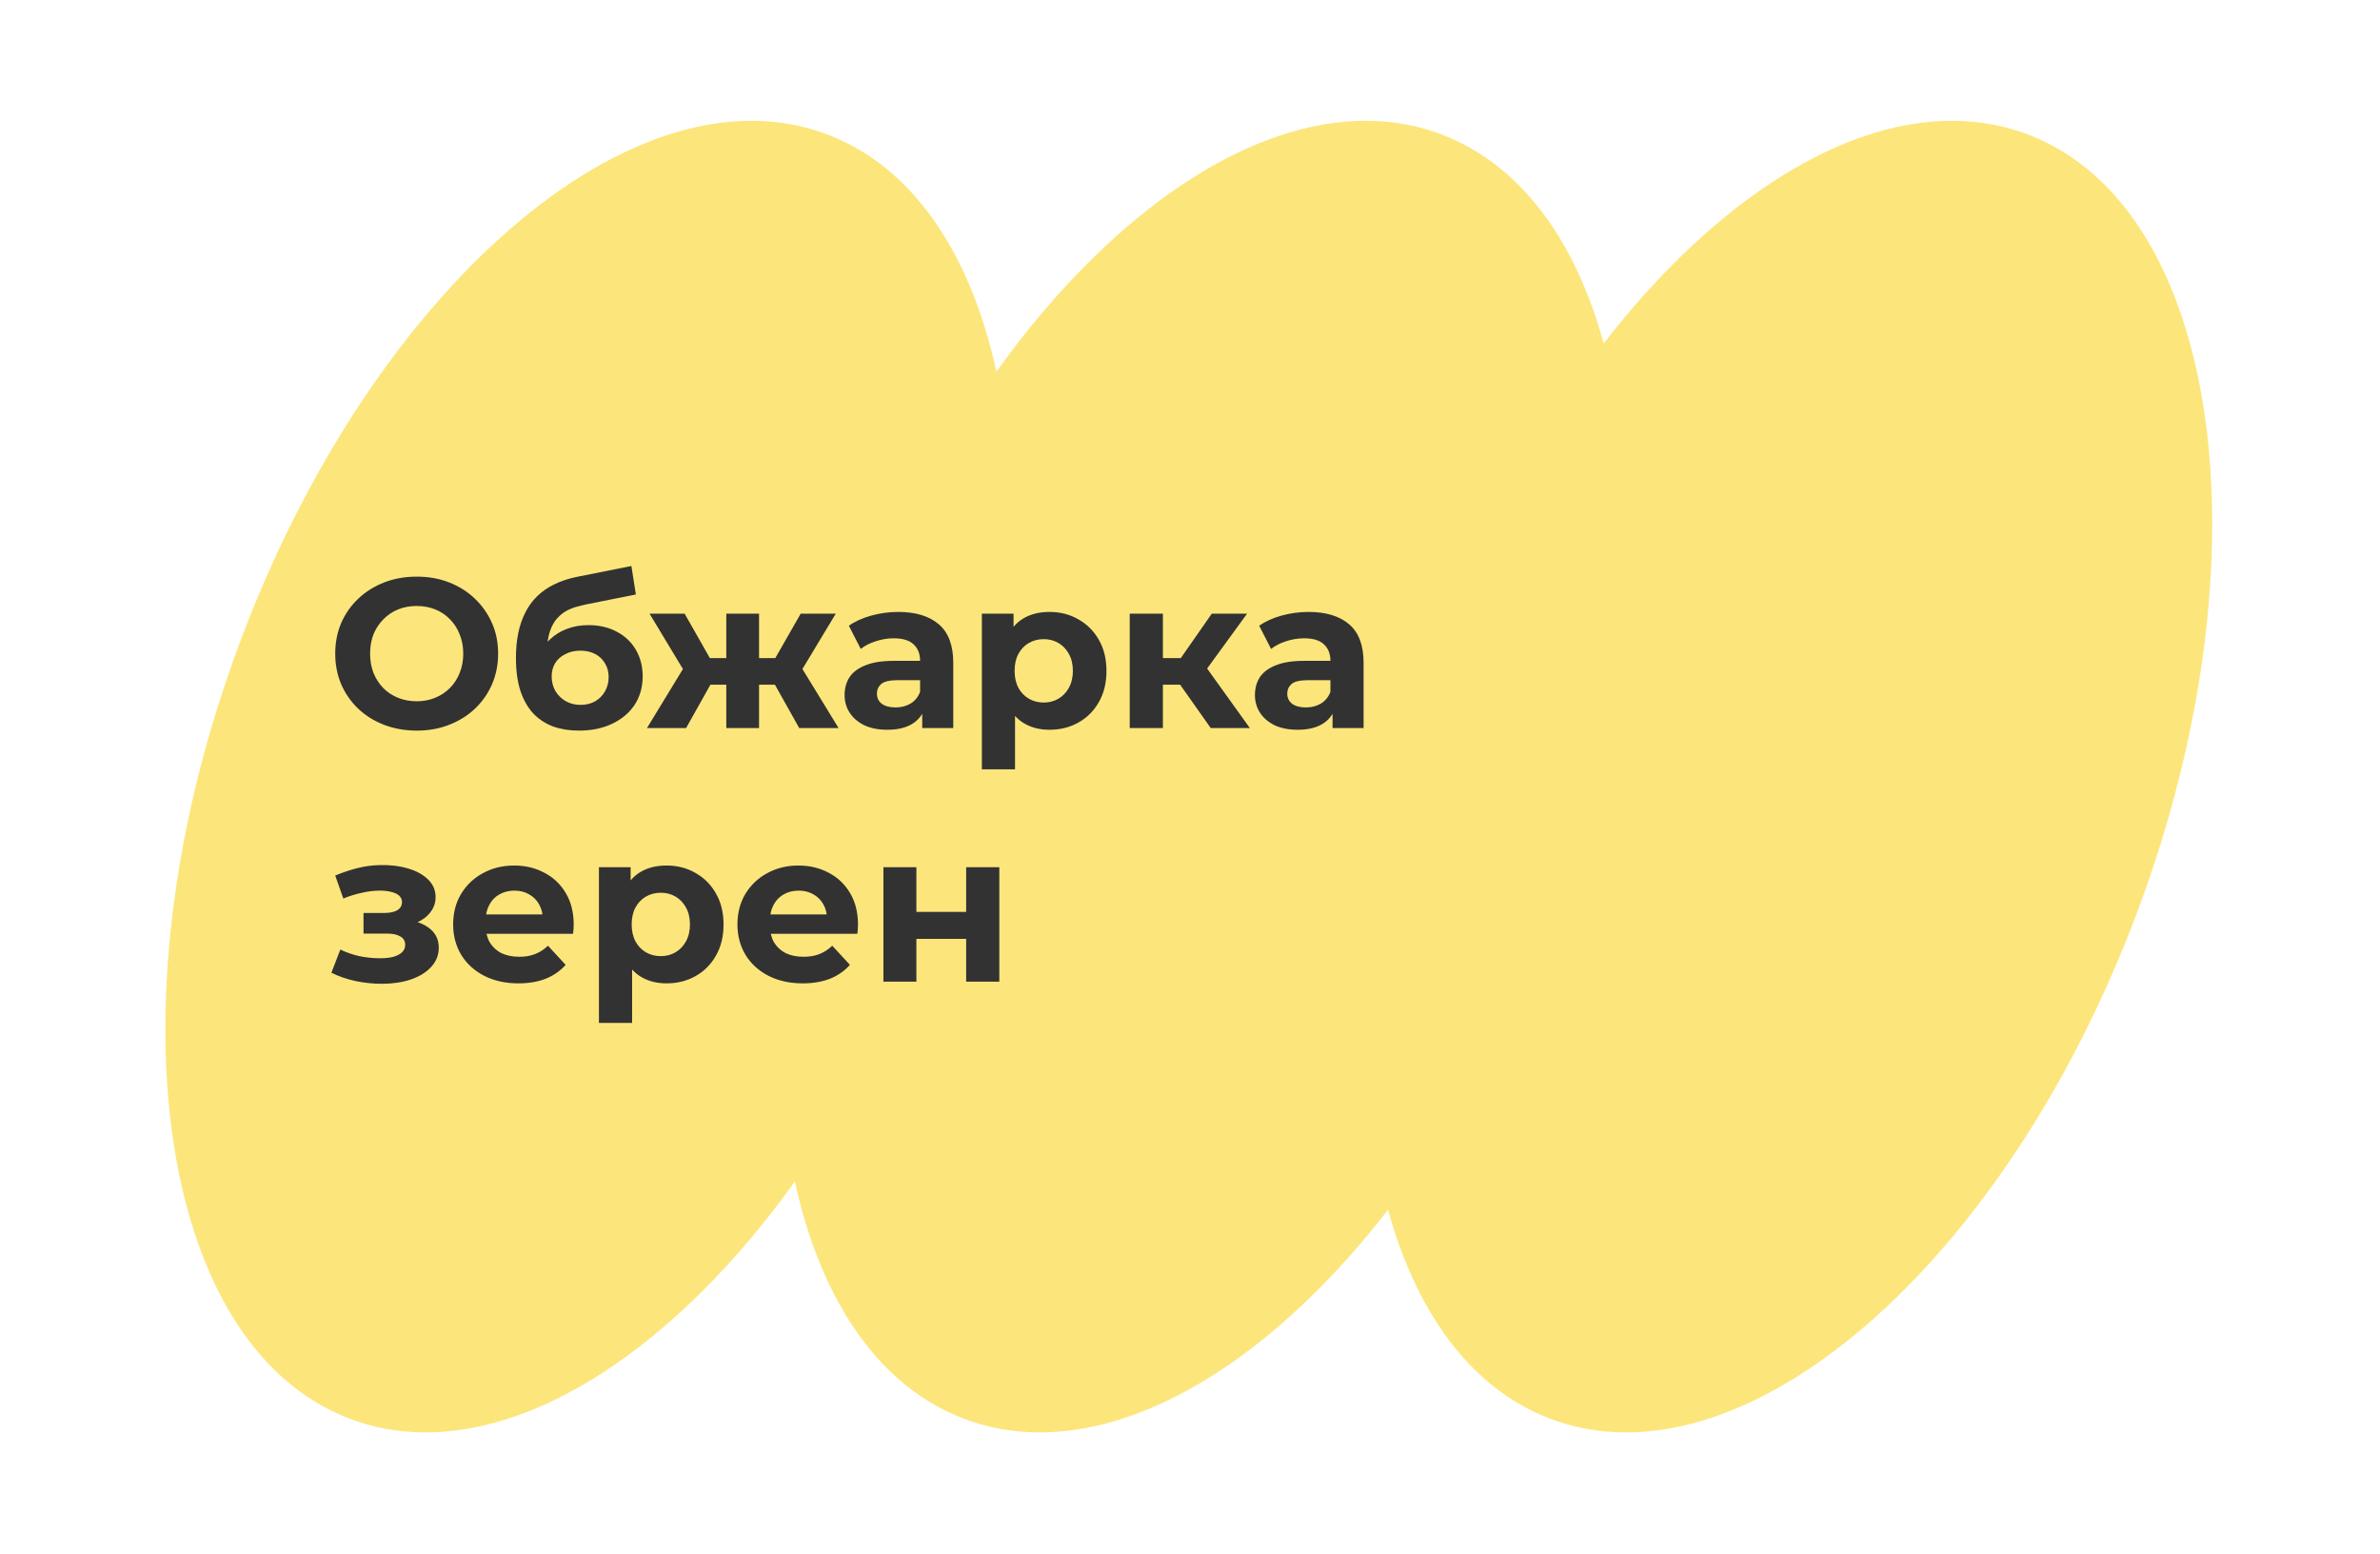
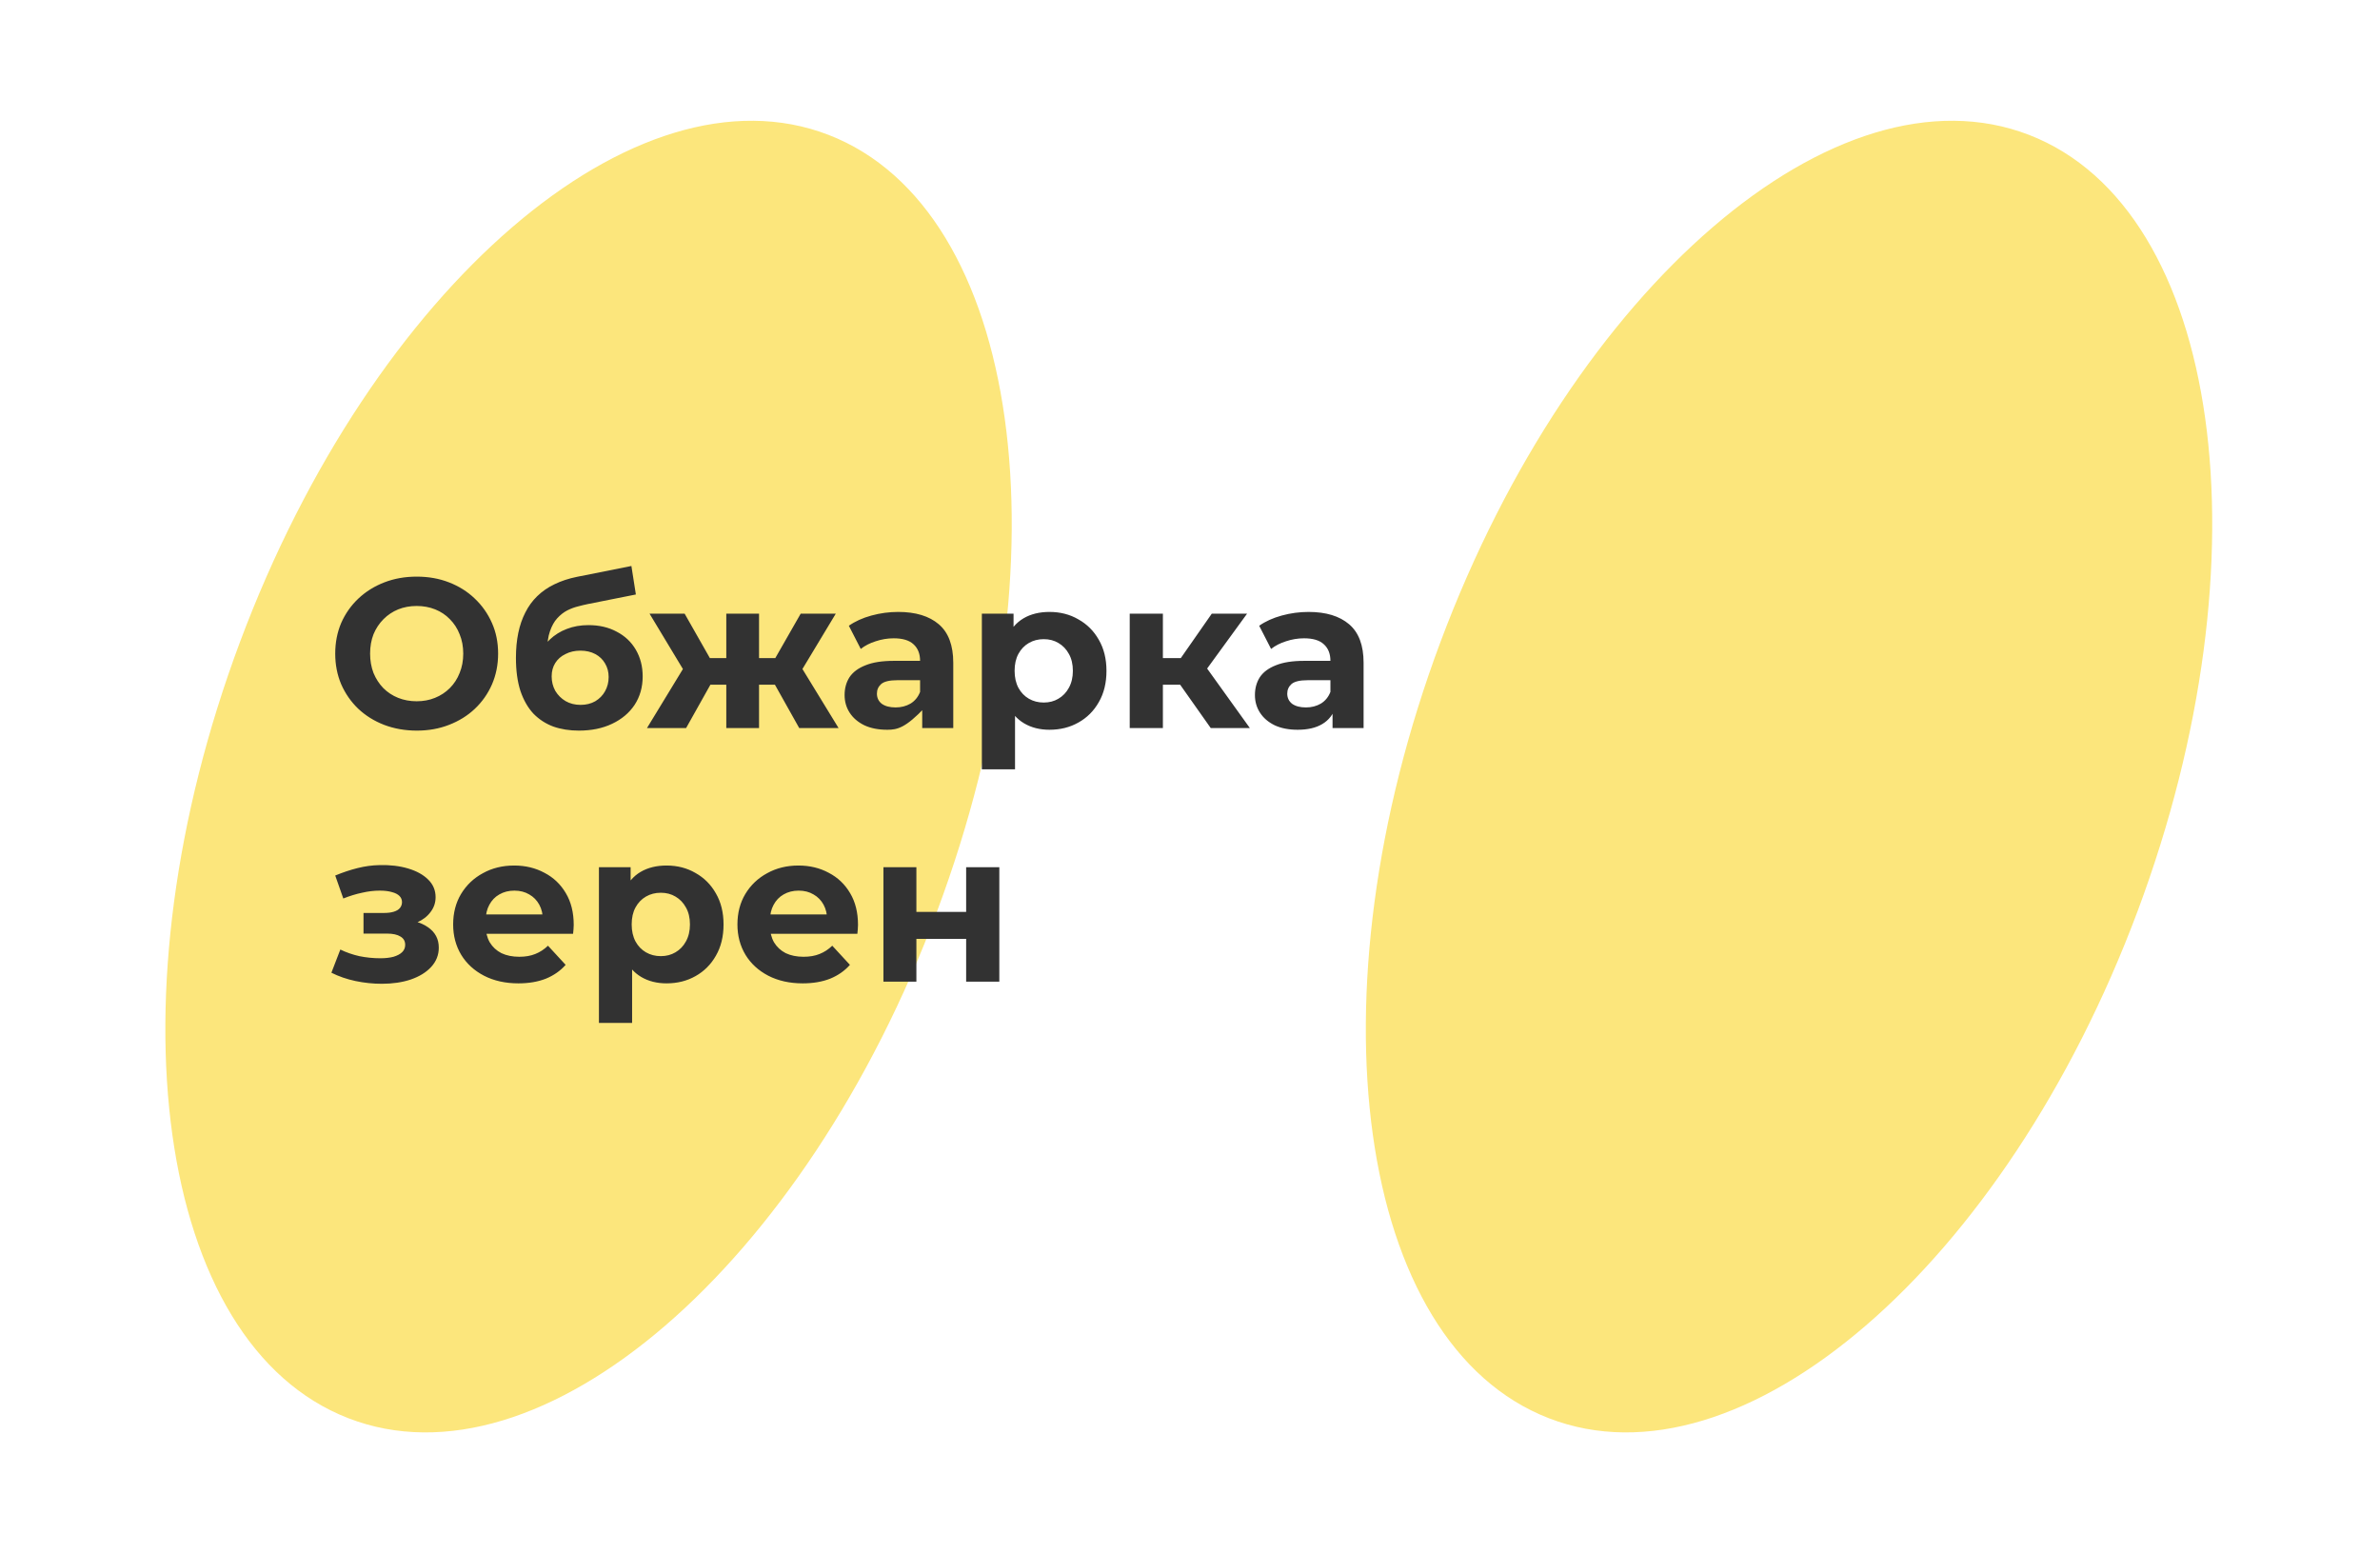
<svg xmlns="http://www.w3.org/2000/svg" width="291" height="190" viewBox="0 0 291 190" fill="none">
-   <path d="M189.661 111.426C205.875 68.106 199.945 25.603 176.416 16.494C152.887 7.385 120.669 35.118 104.455 78.438C88.241 121.758 94.171 164.26 117.7 173.37C141.229 182.479 173.447 154.746 189.661 111.426Z" fill="#FCE67C" />
  <path d="M261.345 111.426C277.559 68.106 271.629 25.603 248.1 16.494C224.57 7.385 192.352 35.118 176.139 78.438C159.925 121.758 165.855 164.26 189.384 173.37C212.913 182.479 245.131 154.746 261.345 111.426Z" fill="#FCE67C" />
  <path d="M114.564 111.426C130.778 68.106 124.848 25.603 101.319 16.494C77.79 7.385 45.572 35.118 29.358 78.438C13.144 121.758 19.074 164.26 42.603 173.37C66.132 182.479 98.35 154.746 114.564 111.426Z" fill="#FCE67C" />
-   <path d="M50.972 89.312C49.533 89.312 48.199 89.078 46.968 88.61C45.755 88.142 44.697 87.483 43.796 86.634C42.912 85.785 42.219 84.788 41.716 83.644C41.231 82.5 40.988 81.252 40.988 79.9C40.988 78.548 41.231 77.3 41.716 76.156C42.219 75.012 42.921 74.015 43.822 73.166C44.723 72.317 45.781 71.658 46.994 71.19C48.207 70.722 49.525 70.488 50.946 70.488C52.385 70.488 53.702 70.722 54.898 71.19C56.111 71.658 57.16 72.317 58.044 73.166C58.945 74.015 59.647 75.012 60.15 76.156C60.653 77.283 60.904 78.531 60.904 79.9C60.904 81.252 60.653 82.509 60.15 83.67C59.647 84.814 58.945 85.811 58.044 86.66C57.16 87.492 56.111 88.142 54.898 88.61C53.702 89.078 52.393 89.312 50.972 89.312ZM50.946 85.724C51.761 85.724 52.506 85.585 53.182 85.308C53.875 85.031 54.482 84.632 55.002 84.112C55.522 83.592 55.921 82.977 56.198 82.266C56.493 81.555 56.64 80.767 56.64 79.9C56.64 79.033 56.493 78.245 56.198 77.534C55.921 76.823 55.522 76.208 55.002 75.688C54.499 75.168 53.901 74.769 53.208 74.492C52.515 74.215 51.761 74.076 50.946 74.076C50.131 74.076 49.377 74.215 48.684 74.492C48.008 74.769 47.41 75.168 46.89 75.688C46.37 76.208 45.963 76.823 45.668 77.534C45.391 78.245 45.252 79.033 45.252 79.9C45.252 80.749 45.391 81.538 45.668 82.266C45.963 82.977 46.361 83.592 46.864 84.112C47.384 84.632 47.991 85.031 48.684 85.308C49.377 85.585 50.131 85.724 50.946 85.724ZM70.779 89.312C69.635 89.312 68.595 89.147 67.659 88.818C66.723 88.471 65.908 87.943 65.215 87.232C64.539 86.504 64.01 85.577 63.629 84.45C63.265 83.323 63.083 81.98 63.083 80.42C63.083 79.311 63.178 78.297 63.369 77.378C63.559 76.459 63.845 75.627 64.227 74.882C64.608 74.119 65.093 73.452 65.683 72.88C66.289 72.291 66.991 71.805 67.789 71.424C68.603 71.025 69.522 70.722 70.545 70.514L77.201 69.188L77.747 72.672L71.871 73.842C71.524 73.911 71.125 74.007 70.675 74.128C70.241 74.232 69.799 74.397 69.349 74.622C68.915 74.847 68.508 75.168 68.127 75.584C67.763 75.983 67.468 76.511 67.243 77.17C67.017 77.811 66.905 78.609 66.905 79.562C66.905 79.857 66.913 80.082 66.931 80.238C66.965 80.394 66.991 80.559 67.009 80.732C67.043 80.905 67.061 81.174 67.061 81.538L65.761 80.264C66.142 79.449 66.627 78.756 67.217 78.184C67.823 77.612 68.517 77.179 69.297 76.884C70.094 76.572 70.978 76.416 71.949 76.416C73.266 76.416 74.419 76.685 75.407 77.222C76.412 77.742 77.192 78.479 77.747 79.432C78.301 80.385 78.579 81.469 78.579 82.682C78.579 83.999 78.249 85.161 77.591 86.166C76.932 87.154 76.013 87.925 74.835 88.48C73.673 89.035 72.321 89.312 70.779 89.312ZM70.987 86.166C71.663 86.166 72.261 86.019 72.781 85.724C73.301 85.412 73.699 85.005 73.977 84.502C74.271 83.982 74.419 83.401 74.419 82.76C74.419 82.136 74.271 81.581 73.977 81.096C73.699 80.611 73.301 80.229 72.781 79.952C72.261 79.675 71.654 79.536 70.961 79.536C70.285 79.536 69.678 79.675 69.141 79.952C68.603 80.212 68.187 80.576 67.893 81.044C67.598 81.512 67.451 82.058 67.451 82.682C67.451 83.323 67.598 83.913 67.893 84.45C68.205 84.97 68.621 85.386 69.141 85.698C69.678 86.01 70.293 86.166 70.987 86.166ZM97.721 89L94.003 82.37L97.279 80.42L102.531 89H97.721ZM91.611 83.696V80.446H96.473V83.696H91.611ZM97.695 82.474L93.873 82.058L97.903 75.012H102.193L97.695 82.474ZM83.889 89H79.105L84.331 80.42L87.607 82.37L83.889 89ZM92.807 89H88.803V75.012H92.807V89ZM89.999 83.696H85.163V80.446H89.999V83.696ZM83.915 82.474L79.417 75.012H83.707L87.711 82.058L83.915 82.474ZM112.758 89V86.27L112.498 85.672V80.784C112.498 79.917 112.229 79.241 111.692 78.756C111.172 78.271 110.366 78.028 109.274 78.028C108.528 78.028 107.792 78.149 107.064 78.392C106.353 78.617 105.746 78.929 105.244 79.328L103.788 76.494C104.55 75.957 105.469 75.541 106.544 75.246C107.618 74.951 108.71 74.804 109.82 74.804C111.952 74.804 113.607 75.307 114.786 76.312C115.964 77.317 116.554 78.886 116.554 81.018V89H112.758ZM108.494 89.208C107.402 89.208 106.466 89.026 105.686 88.662C104.906 88.281 104.308 87.769 103.892 87.128C103.476 86.487 103.268 85.767 103.268 84.97C103.268 84.138 103.467 83.41 103.866 82.786C104.282 82.162 104.932 81.677 105.816 81.33C106.7 80.966 107.852 80.784 109.274 80.784H112.992V83.15H109.716C108.762 83.15 108.104 83.306 107.74 83.618C107.393 83.93 107.22 84.32 107.22 84.788C107.22 85.308 107.419 85.724 107.818 86.036C108.234 86.331 108.797 86.478 109.508 86.478C110.184 86.478 110.79 86.322 111.328 86.01C111.865 85.681 112.255 85.204 112.498 84.58L113.122 86.452C112.827 87.353 112.29 88.038 111.51 88.506C110.73 88.974 109.724 89.208 108.494 89.208ZM128.319 89.208C127.14 89.208 126.109 88.948 125.225 88.428C124.341 87.908 123.648 87.119 123.145 86.062C122.66 84.987 122.417 83.635 122.417 82.006C122.417 80.359 122.651 79.007 123.119 77.95C123.587 76.893 124.263 76.104 125.147 75.584C126.031 75.064 127.088 74.804 128.319 74.804C129.636 74.804 130.815 75.107 131.855 75.714C132.912 76.303 133.744 77.135 134.351 78.21C134.975 79.285 135.287 80.55 135.287 82.006C135.287 83.479 134.975 84.753 134.351 85.828C133.744 86.903 132.912 87.735 131.855 88.324C130.815 88.913 129.636 89.208 128.319 89.208ZM120.051 94.044V75.012H123.925V77.872L123.847 82.032L124.107 86.166V94.044H120.051ZM127.617 85.88C128.293 85.88 128.891 85.724 129.411 85.412C129.948 85.1 130.373 84.658 130.685 84.086C131.014 83.497 131.179 82.803 131.179 82.006C131.179 81.191 131.014 80.498 130.685 79.926C130.373 79.354 129.948 78.912 129.411 78.6C128.891 78.288 128.293 78.132 127.617 78.132C126.941 78.132 126.334 78.288 125.797 78.6C125.26 78.912 124.835 79.354 124.523 79.926C124.211 80.498 124.055 81.191 124.055 82.006C124.055 82.803 124.211 83.497 124.523 84.086C124.835 84.658 125.26 85.1 125.797 85.412C126.334 85.724 126.941 85.88 127.617 85.88ZM148.036 89L143.356 82.37L146.658 80.42L152.82 89H148.036ZM138.13 89V75.012H142.186V89H138.13ZM140.99 83.696V80.446H145.878V83.696H140.99ZM147.048 82.474L143.252 82.058L148.166 75.012H152.482L147.048 82.474ZM162.929 89V86.27L162.669 85.672V80.784C162.669 79.917 162.401 79.241 161.863 78.756C161.343 78.271 160.537 78.028 159.445 78.028C158.7 78.028 157.963 78.149 157.235 78.392C156.525 78.617 155.918 78.929 155.415 79.328L153.959 76.494C154.722 75.957 155.641 75.541 156.715 75.246C157.79 74.951 158.882 74.804 159.991 74.804C162.123 74.804 163.779 75.307 164.957 76.312C166.136 77.317 166.725 78.886 166.725 81.018V89H162.929ZM158.665 89.208C157.573 89.208 156.637 89.026 155.857 88.662C155.077 88.281 154.479 87.769 154.063 87.128C153.647 86.487 153.439 85.767 153.439 84.97C153.439 84.138 153.639 83.41 154.037 82.786C154.453 82.162 155.103 81.677 155.987 81.33C156.871 80.966 158.024 80.784 159.445 80.784H163.163V83.15H159.887C158.934 83.15 158.275 83.306 157.911 83.618C157.565 83.93 157.391 84.32 157.391 84.788C157.391 85.308 157.591 85.724 157.989 86.036C158.405 86.331 158.969 86.478 159.679 86.478C160.355 86.478 160.962 86.322 161.499 86.01C162.037 85.681 162.427 85.204 162.669 84.58L163.293 86.452C162.999 87.353 162.461 88.038 161.681 88.506C160.901 88.974 159.896 89.208 158.665 89.208ZM46.682 120.26C45.607 120.26 44.533 120.147 43.458 119.922C42.401 119.697 41.421 119.359 40.52 118.908L41.612 116.074C42.323 116.421 43.094 116.689 43.926 116.88C44.775 117.053 45.633 117.14 46.5 117.14C47.124 117.14 47.661 117.079 48.112 116.958C48.58 116.819 48.935 116.629 49.178 116.386C49.421 116.143 49.542 115.849 49.542 115.502C49.542 115.051 49.351 114.713 48.97 114.488C48.589 114.245 48.034 114.124 47.306 114.124H44.446V111.602H46.968C47.436 111.602 47.835 111.55 48.164 111.446C48.493 111.342 48.736 111.195 48.892 111.004C49.065 110.796 49.152 110.553 49.152 110.276C49.152 109.981 49.048 109.73 48.84 109.522C48.632 109.314 48.329 109.158 47.93 109.054C47.531 108.933 47.029 108.872 46.422 108.872C45.729 108.872 45.009 108.959 44.264 109.132C43.519 109.288 42.756 109.522 41.976 109.834L40.988 107.026C41.907 106.645 42.817 106.341 43.718 106.116C44.619 105.891 45.512 105.769 46.396 105.752C47.696 105.717 48.866 105.856 49.906 106.168C50.946 106.48 51.761 106.931 52.35 107.52C52.957 108.109 53.26 108.829 53.26 109.678C53.26 110.354 53.052 110.961 52.636 111.498C52.237 112.035 51.683 112.46 50.972 112.772C50.261 113.067 49.464 113.214 48.58 113.214L48.684 112.408C50.227 112.408 51.44 112.72 52.324 113.344C53.208 113.951 53.65 114.783 53.65 115.84C53.65 116.741 53.338 117.53 52.714 118.206C52.107 118.865 51.275 119.376 50.218 119.74C49.178 120.087 47.999 120.26 46.682 120.26ZM63.388 120.208C61.793 120.208 60.389 119.896 59.176 119.272C57.98 118.648 57.052 117.799 56.394 116.724C55.735 115.632 55.406 114.393 55.406 113.006C55.406 111.602 55.726 110.363 56.368 109.288C57.026 108.196 57.919 107.347 59.046 106.74C60.172 106.116 61.446 105.804 62.868 105.804C64.237 105.804 65.468 106.099 66.56 106.688C67.669 107.26 68.544 108.092 69.186 109.184C69.827 110.259 70.148 111.55 70.148 113.058C70.148 113.214 70.139 113.396 70.122 113.604C70.104 113.795 70.087 113.977 70.07 114.15H58.708V111.784H67.938L66.378 112.486C66.378 111.758 66.23 111.125 65.936 110.588C65.641 110.051 65.234 109.635 64.714 109.34C64.194 109.028 63.587 108.872 62.894 108.872C62.2 108.872 61.585 109.028 61.048 109.34C60.528 109.635 60.12 110.059 59.826 110.614C59.531 111.151 59.384 111.793 59.384 112.538V113.162C59.384 113.925 59.548 114.601 59.878 115.19C60.224 115.762 60.701 116.204 61.308 116.516C61.932 116.811 62.66 116.958 63.492 116.958C64.237 116.958 64.887 116.845 65.442 116.62C66.014 116.395 66.534 116.057 67.002 115.606L69.16 117.946C68.518 118.674 67.712 119.237 66.742 119.636C65.771 120.017 64.653 120.208 63.388 120.208ZM81.499 120.208C80.32 120.208 79.289 119.948 78.405 119.428C77.521 118.908 76.827 118.119 76.325 117.062C75.839 115.987 75.597 114.635 75.597 113.006C75.597 111.359 75.831 110.007 76.299 108.95C76.767 107.893 77.443 107.104 78.327 106.584C79.211 106.064 80.268 105.804 81.499 105.804C82.816 105.804 83.995 106.107 85.035 106.714C86.092 107.303 86.924 108.135 87.531 109.21C88.155 110.285 88.467 111.55 88.467 113.006C88.467 114.479 88.155 115.753 87.531 116.828C86.924 117.903 86.092 118.735 85.035 119.324C83.995 119.913 82.816 120.208 81.499 120.208ZM73.231 125.044V106.012H77.105V108.872L77.027 113.032L77.287 117.166V125.044H73.231ZM80.797 116.88C81.473 116.88 82.071 116.724 82.591 116.412C83.128 116.1 83.553 115.658 83.865 115.086C84.194 114.497 84.359 113.803 84.359 113.006C84.359 112.191 84.194 111.498 83.865 110.926C83.553 110.354 83.128 109.912 82.591 109.6C82.071 109.288 81.473 109.132 80.797 109.132C80.121 109.132 79.514 109.288 78.977 109.6C78.439 109.912 78.015 110.354 77.703 110.926C77.391 111.498 77.235 112.191 77.235 113.006C77.235 113.803 77.391 114.497 77.703 115.086C78.015 115.658 78.439 116.1 78.977 116.412C79.514 116.724 80.121 116.88 80.797 116.88ZM98.147 120.208C96.553 120.208 95.149 119.896 93.935 119.272C92.739 118.648 91.812 117.799 91.153 116.724C90.495 115.632 90.165 114.393 90.165 113.006C90.165 111.602 90.486 110.363 91.127 109.288C91.786 108.196 92.679 107.347 93.805 106.74C94.932 106.116 96.206 105.804 97.627 105.804C98.997 105.804 100.227 106.099 101.319 106.688C102.429 107.26 103.304 108.092 103.945 109.184C104.587 110.259 104.907 111.55 104.907 113.058C104.907 113.214 104.899 113.396 104.881 113.604C104.864 113.795 104.847 113.977 104.829 114.15H93.467V111.784H102.697L101.137 112.486C101.137 111.758 100.99 111.125 100.695 110.588C100.401 110.051 99.993 109.635 99.473 109.34C98.953 109.028 98.347 108.872 97.653 108.872C96.96 108.872 96.345 109.028 95.807 109.34C95.287 109.635 94.88 110.059 94.585 110.614C94.291 111.151 94.143 111.793 94.143 112.538V113.162C94.143 113.925 94.308 114.601 94.637 115.19C94.984 115.762 95.461 116.204 96.067 116.516C96.691 116.811 97.419 116.958 98.251 116.958C98.997 116.958 99.647 116.845 100.201 116.62C100.773 116.395 101.293 116.057 101.761 115.606L103.919 117.946C103.278 118.674 102.472 119.237 101.501 119.636C100.531 120.017 99.413 120.208 98.147 120.208ZM108.016 120V106.012H112.046V111.472H118.13V106.012H122.186V120H118.13V114.774H112.046V120H108.016Z" fill="#323232" />
+   <path d="M50.972 89.312C49.533 89.312 48.199 89.078 46.968 88.61C45.755 88.142 44.697 87.483 43.796 86.634C42.912 85.785 42.219 84.788 41.716 83.644C41.231 82.5 40.988 81.252 40.988 79.9C40.988 78.548 41.231 77.3 41.716 76.156C42.219 75.012 42.921 74.015 43.822 73.166C44.723 72.317 45.781 71.658 46.994 71.19C48.207 70.722 49.525 70.488 50.946 70.488C52.385 70.488 53.702 70.722 54.898 71.19C56.111 71.658 57.16 72.317 58.044 73.166C58.945 74.015 59.647 75.012 60.15 76.156C60.653 77.283 60.904 78.531 60.904 79.9C60.904 81.252 60.653 82.509 60.15 83.67C59.647 84.814 58.945 85.811 58.044 86.66C57.16 87.492 56.111 88.142 54.898 88.61C53.702 89.078 52.393 89.312 50.972 89.312ZM50.946 85.724C51.761 85.724 52.506 85.585 53.182 85.308C53.875 85.031 54.482 84.632 55.002 84.112C55.522 83.592 55.921 82.977 56.198 82.266C56.493 81.555 56.64 80.767 56.64 79.9C56.64 79.033 56.493 78.245 56.198 77.534C55.921 76.823 55.522 76.208 55.002 75.688C54.499 75.168 53.901 74.769 53.208 74.492C52.515 74.215 51.761 74.076 50.946 74.076C50.131 74.076 49.377 74.215 48.684 74.492C48.008 74.769 47.41 75.168 46.89 75.688C46.37 76.208 45.963 76.823 45.668 77.534C45.391 78.245 45.252 79.033 45.252 79.9C45.252 80.749 45.391 81.538 45.668 82.266C45.963 82.977 46.361 83.592 46.864 84.112C47.384 84.632 47.991 85.031 48.684 85.308C49.377 85.585 50.131 85.724 50.946 85.724ZM70.779 89.312C69.635 89.312 68.595 89.147 67.659 88.818C66.723 88.471 65.908 87.943 65.215 87.232C64.539 86.504 64.01 85.577 63.629 84.45C63.265 83.323 63.083 81.98 63.083 80.42C63.083 79.311 63.178 78.297 63.369 77.378C63.559 76.459 63.845 75.627 64.227 74.882C64.608 74.119 65.093 73.452 65.683 72.88C66.289 72.291 66.991 71.805 67.789 71.424C68.603 71.025 69.522 70.722 70.545 70.514L77.201 69.188L77.747 72.672L71.871 73.842C71.524 73.911 71.125 74.007 70.675 74.128C70.241 74.232 69.799 74.397 69.349 74.622C68.915 74.847 68.508 75.168 68.127 75.584C67.763 75.983 67.468 76.511 67.243 77.17C67.017 77.811 66.905 78.609 66.905 79.562C66.905 79.857 66.913 80.082 66.931 80.238C66.965 80.394 66.991 80.559 67.009 80.732C67.043 80.905 67.061 81.174 67.061 81.538L65.761 80.264C66.142 79.449 66.627 78.756 67.217 78.184C67.823 77.612 68.517 77.179 69.297 76.884C70.094 76.572 70.978 76.416 71.949 76.416C73.266 76.416 74.419 76.685 75.407 77.222C76.412 77.742 77.192 78.479 77.747 79.432C78.301 80.385 78.579 81.469 78.579 82.682C78.579 83.999 78.249 85.161 77.591 86.166C76.932 87.154 76.013 87.925 74.835 88.48C73.673 89.035 72.321 89.312 70.779 89.312ZM70.987 86.166C71.663 86.166 72.261 86.019 72.781 85.724C73.301 85.412 73.699 85.005 73.977 84.502C74.271 83.982 74.419 83.401 74.419 82.76C74.419 82.136 74.271 81.581 73.977 81.096C73.699 80.611 73.301 80.229 72.781 79.952C72.261 79.675 71.654 79.536 70.961 79.536C70.285 79.536 69.678 79.675 69.141 79.952C68.603 80.212 68.187 80.576 67.893 81.044C67.598 81.512 67.451 82.058 67.451 82.682C67.451 83.323 67.598 83.913 67.893 84.45C68.205 84.97 68.621 85.386 69.141 85.698C69.678 86.01 70.293 86.166 70.987 86.166ZM97.721 89L94.003 82.37L97.279 80.42L102.531 89H97.721ZM91.611 83.696V80.446H96.473V83.696H91.611ZM97.695 82.474L93.873 82.058L97.903 75.012H102.193L97.695 82.474ZM83.889 89H79.105L84.331 80.42L87.607 82.37L83.889 89ZM92.807 89H88.803V75.012H92.807V89ZM89.999 83.696H85.163V80.446H89.999V83.696ZM83.915 82.474L79.417 75.012H83.707L87.711 82.058L83.915 82.474ZM112.758 89V86.27L112.498 85.672V80.784C112.498 79.917 112.229 79.241 111.692 78.756C111.172 78.271 110.366 78.028 109.274 78.028C108.528 78.028 107.792 78.149 107.064 78.392C106.353 78.617 105.746 78.929 105.244 79.328L103.788 76.494C104.55 75.957 105.469 75.541 106.544 75.246C107.618 74.951 108.71 74.804 109.82 74.804C111.952 74.804 113.607 75.307 114.786 76.312C115.964 77.317 116.554 78.886 116.554 81.018V89H112.758ZM108.494 89.208C107.402 89.208 106.466 89.026 105.686 88.662C104.906 88.281 104.308 87.769 103.892 87.128C103.476 86.487 103.268 85.767 103.268 84.97C103.268 84.138 103.467 83.41 103.866 82.786C104.282 82.162 104.932 81.677 105.816 81.33C106.7 80.966 107.852 80.784 109.274 80.784H112.992V83.15H109.716C108.762 83.15 108.104 83.306 107.74 83.618C107.393 83.93 107.22 84.32 107.22 84.788C107.22 85.308 107.419 85.724 107.818 86.036C108.234 86.331 108.797 86.478 109.508 86.478C110.184 86.478 110.79 86.322 111.328 86.01C111.865 85.681 112.255 85.204 112.498 84.58L113.122 86.452C110.73 88.974 109.724 89.208 108.494 89.208ZM128.319 89.208C127.14 89.208 126.109 88.948 125.225 88.428C124.341 87.908 123.648 87.119 123.145 86.062C122.66 84.987 122.417 83.635 122.417 82.006C122.417 80.359 122.651 79.007 123.119 77.95C123.587 76.893 124.263 76.104 125.147 75.584C126.031 75.064 127.088 74.804 128.319 74.804C129.636 74.804 130.815 75.107 131.855 75.714C132.912 76.303 133.744 77.135 134.351 78.21C134.975 79.285 135.287 80.55 135.287 82.006C135.287 83.479 134.975 84.753 134.351 85.828C133.744 86.903 132.912 87.735 131.855 88.324C130.815 88.913 129.636 89.208 128.319 89.208ZM120.051 94.044V75.012H123.925V77.872L123.847 82.032L124.107 86.166V94.044H120.051ZM127.617 85.88C128.293 85.88 128.891 85.724 129.411 85.412C129.948 85.1 130.373 84.658 130.685 84.086C131.014 83.497 131.179 82.803 131.179 82.006C131.179 81.191 131.014 80.498 130.685 79.926C130.373 79.354 129.948 78.912 129.411 78.6C128.891 78.288 128.293 78.132 127.617 78.132C126.941 78.132 126.334 78.288 125.797 78.6C125.26 78.912 124.835 79.354 124.523 79.926C124.211 80.498 124.055 81.191 124.055 82.006C124.055 82.803 124.211 83.497 124.523 84.086C124.835 84.658 125.26 85.1 125.797 85.412C126.334 85.724 126.941 85.88 127.617 85.88ZM148.036 89L143.356 82.37L146.658 80.42L152.82 89H148.036ZM138.13 89V75.012H142.186V89H138.13ZM140.99 83.696V80.446H145.878V83.696H140.99ZM147.048 82.474L143.252 82.058L148.166 75.012H152.482L147.048 82.474ZM162.929 89V86.27L162.669 85.672V80.784C162.669 79.917 162.401 79.241 161.863 78.756C161.343 78.271 160.537 78.028 159.445 78.028C158.7 78.028 157.963 78.149 157.235 78.392C156.525 78.617 155.918 78.929 155.415 79.328L153.959 76.494C154.722 75.957 155.641 75.541 156.715 75.246C157.79 74.951 158.882 74.804 159.991 74.804C162.123 74.804 163.779 75.307 164.957 76.312C166.136 77.317 166.725 78.886 166.725 81.018V89H162.929ZM158.665 89.208C157.573 89.208 156.637 89.026 155.857 88.662C155.077 88.281 154.479 87.769 154.063 87.128C153.647 86.487 153.439 85.767 153.439 84.97C153.439 84.138 153.639 83.41 154.037 82.786C154.453 82.162 155.103 81.677 155.987 81.33C156.871 80.966 158.024 80.784 159.445 80.784H163.163V83.15H159.887C158.934 83.15 158.275 83.306 157.911 83.618C157.565 83.93 157.391 84.32 157.391 84.788C157.391 85.308 157.591 85.724 157.989 86.036C158.405 86.331 158.969 86.478 159.679 86.478C160.355 86.478 160.962 86.322 161.499 86.01C162.037 85.681 162.427 85.204 162.669 84.58L163.293 86.452C162.999 87.353 162.461 88.038 161.681 88.506C160.901 88.974 159.896 89.208 158.665 89.208ZM46.682 120.26C45.607 120.26 44.533 120.147 43.458 119.922C42.401 119.697 41.421 119.359 40.52 118.908L41.612 116.074C42.323 116.421 43.094 116.689 43.926 116.88C44.775 117.053 45.633 117.14 46.5 117.14C47.124 117.14 47.661 117.079 48.112 116.958C48.58 116.819 48.935 116.629 49.178 116.386C49.421 116.143 49.542 115.849 49.542 115.502C49.542 115.051 49.351 114.713 48.97 114.488C48.589 114.245 48.034 114.124 47.306 114.124H44.446V111.602H46.968C47.436 111.602 47.835 111.55 48.164 111.446C48.493 111.342 48.736 111.195 48.892 111.004C49.065 110.796 49.152 110.553 49.152 110.276C49.152 109.981 49.048 109.73 48.84 109.522C48.632 109.314 48.329 109.158 47.93 109.054C47.531 108.933 47.029 108.872 46.422 108.872C45.729 108.872 45.009 108.959 44.264 109.132C43.519 109.288 42.756 109.522 41.976 109.834L40.988 107.026C41.907 106.645 42.817 106.341 43.718 106.116C44.619 105.891 45.512 105.769 46.396 105.752C47.696 105.717 48.866 105.856 49.906 106.168C50.946 106.48 51.761 106.931 52.35 107.52C52.957 108.109 53.26 108.829 53.26 109.678C53.26 110.354 53.052 110.961 52.636 111.498C52.237 112.035 51.683 112.46 50.972 112.772C50.261 113.067 49.464 113.214 48.58 113.214L48.684 112.408C50.227 112.408 51.44 112.72 52.324 113.344C53.208 113.951 53.65 114.783 53.65 115.84C53.65 116.741 53.338 117.53 52.714 118.206C52.107 118.865 51.275 119.376 50.218 119.74C49.178 120.087 47.999 120.26 46.682 120.26ZM63.388 120.208C61.793 120.208 60.389 119.896 59.176 119.272C57.98 118.648 57.052 117.799 56.394 116.724C55.735 115.632 55.406 114.393 55.406 113.006C55.406 111.602 55.726 110.363 56.368 109.288C57.026 108.196 57.919 107.347 59.046 106.74C60.172 106.116 61.446 105.804 62.868 105.804C64.237 105.804 65.468 106.099 66.56 106.688C67.669 107.26 68.544 108.092 69.186 109.184C69.827 110.259 70.148 111.55 70.148 113.058C70.148 113.214 70.139 113.396 70.122 113.604C70.104 113.795 70.087 113.977 70.07 114.15H58.708V111.784H67.938L66.378 112.486C66.378 111.758 66.23 111.125 65.936 110.588C65.641 110.051 65.234 109.635 64.714 109.34C64.194 109.028 63.587 108.872 62.894 108.872C62.2 108.872 61.585 109.028 61.048 109.34C60.528 109.635 60.12 110.059 59.826 110.614C59.531 111.151 59.384 111.793 59.384 112.538V113.162C59.384 113.925 59.548 114.601 59.878 115.19C60.224 115.762 60.701 116.204 61.308 116.516C61.932 116.811 62.66 116.958 63.492 116.958C64.237 116.958 64.887 116.845 65.442 116.62C66.014 116.395 66.534 116.057 67.002 115.606L69.16 117.946C68.518 118.674 67.712 119.237 66.742 119.636C65.771 120.017 64.653 120.208 63.388 120.208ZM81.499 120.208C80.32 120.208 79.289 119.948 78.405 119.428C77.521 118.908 76.827 118.119 76.325 117.062C75.839 115.987 75.597 114.635 75.597 113.006C75.597 111.359 75.831 110.007 76.299 108.95C76.767 107.893 77.443 107.104 78.327 106.584C79.211 106.064 80.268 105.804 81.499 105.804C82.816 105.804 83.995 106.107 85.035 106.714C86.092 107.303 86.924 108.135 87.531 109.21C88.155 110.285 88.467 111.55 88.467 113.006C88.467 114.479 88.155 115.753 87.531 116.828C86.924 117.903 86.092 118.735 85.035 119.324C83.995 119.913 82.816 120.208 81.499 120.208ZM73.231 125.044V106.012H77.105V108.872L77.027 113.032L77.287 117.166V125.044H73.231ZM80.797 116.88C81.473 116.88 82.071 116.724 82.591 116.412C83.128 116.1 83.553 115.658 83.865 115.086C84.194 114.497 84.359 113.803 84.359 113.006C84.359 112.191 84.194 111.498 83.865 110.926C83.553 110.354 83.128 109.912 82.591 109.6C82.071 109.288 81.473 109.132 80.797 109.132C80.121 109.132 79.514 109.288 78.977 109.6C78.439 109.912 78.015 110.354 77.703 110.926C77.391 111.498 77.235 112.191 77.235 113.006C77.235 113.803 77.391 114.497 77.703 115.086C78.015 115.658 78.439 116.1 78.977 116.412C79.514 116.724 80.121 116.88 80.797 116.88ZM98.147 120.208C96.553 120.208 95.149 119.896 93.935 119.272C92.739 118.648 91.812 117.799 91.153 116.724C90.495 115.632 90.165 114.393 90.165 113.006C90.165 111.602 90.486 110.363 91.127 109.288C91.786 108.196 92.679 107.347 93.805 106.74C94.932 106.116 96.206 105.804 97.627 105.804C98.997 105.804 100.227 106.099 101.319 106.688C102.429 107.26 103.304 108.092 103.945 109.184C104.587 110.259 104.907 111.55 104.907 113.058C104.907 113.214 104.899 113.396 104.881 113.604C104.864 113.795 104.847 113.977 104.829 114.15H93.467V111.784H102.697L101.137 112.486C101.137 111.758 100.99 111.125 100.695 110.588C100.401 110.051 99.993 109.635 99.473 109.34C98.953 109.028 98.347 108.872 97.653 108.872C96.96 108.872 96.345 109.028 95.807 109.34C95.287 109.635 94.88 110.059 94.585 110.614C94.291 111.151 94.143 111.793 94.143 112.538V113.162C94.143 113.925 94.308 114.601 94.637 115.19C94.984 115.762 95.461 116.204 96.067 116.516C96.691 116.811 97.419 116.958 98.251 116.958C98.997 116.958 99.647 116.845 100.201 116.62C100.773 116.395 101.293 116.057 101.761 115.606L103.919 117.946C103.278 118.674 102.472 119.237 101.501 119.636C100.531 120.017 99.413 120.208 98.147 120.208ZM108.016 120V106.012H112.046V111.472H118.13V106.012H122.186V120H118.13V114.774H112.046V120H108.016Z" fill="#323232" />
</svg>